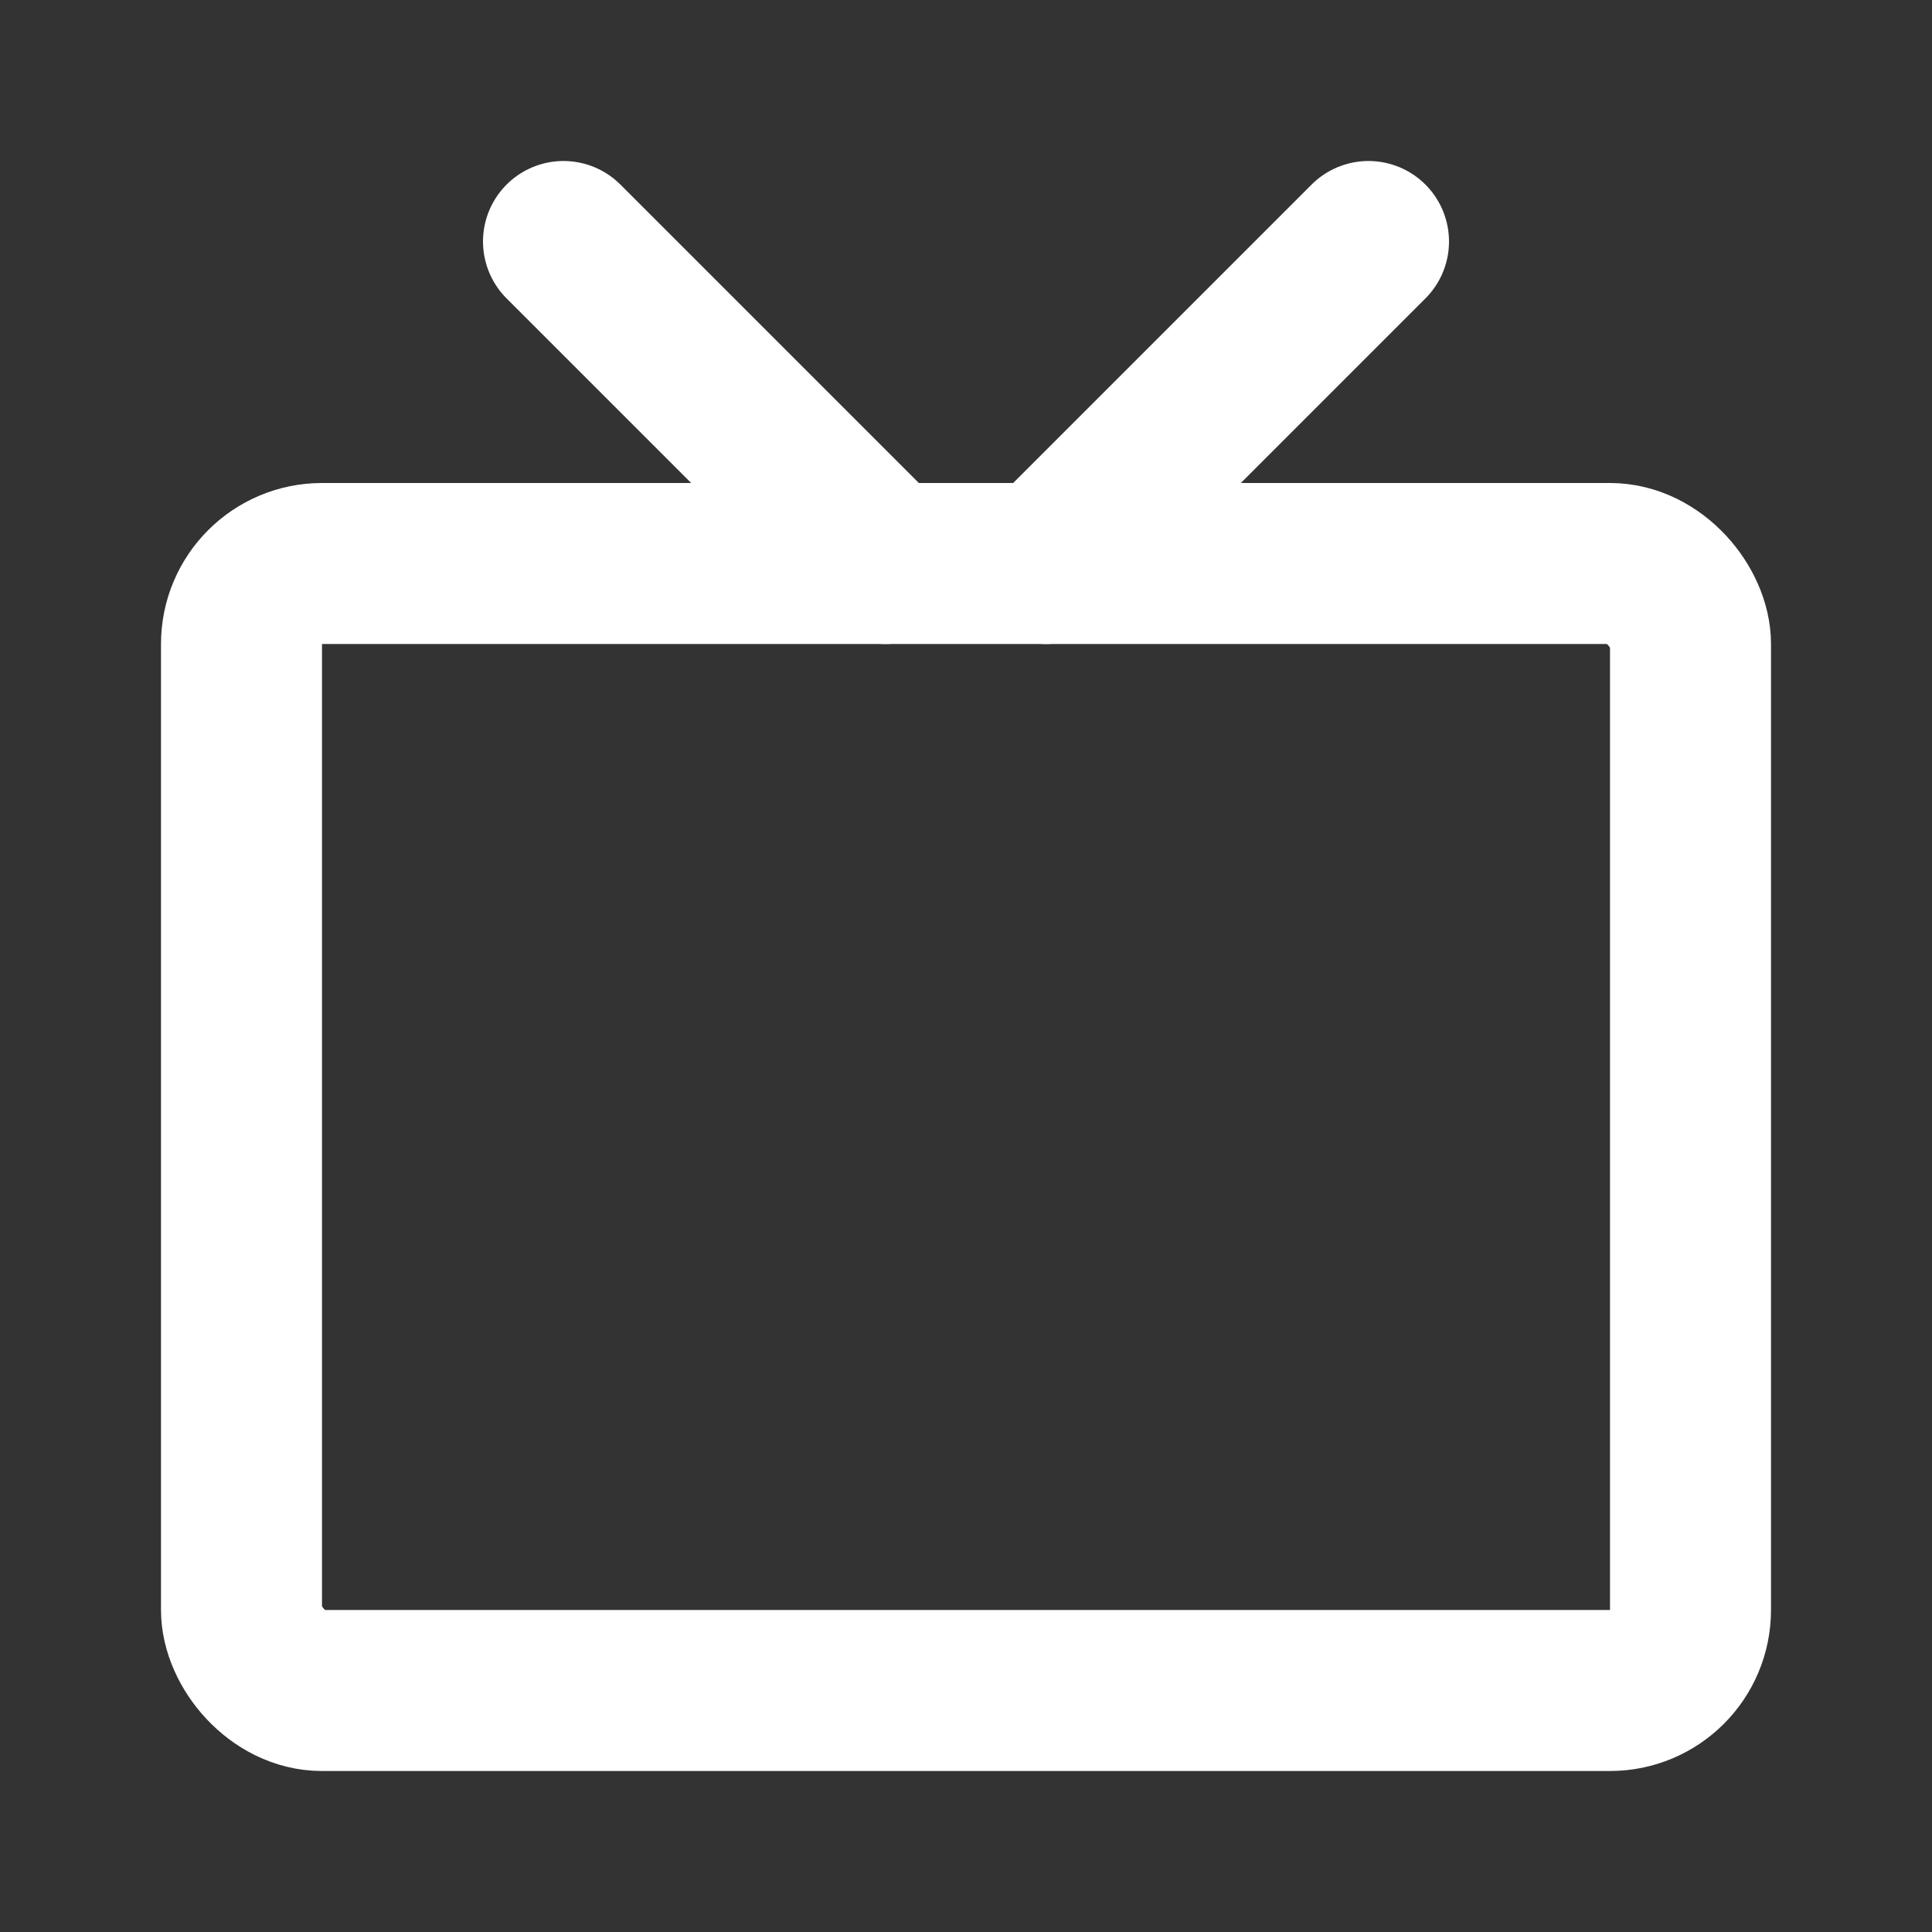
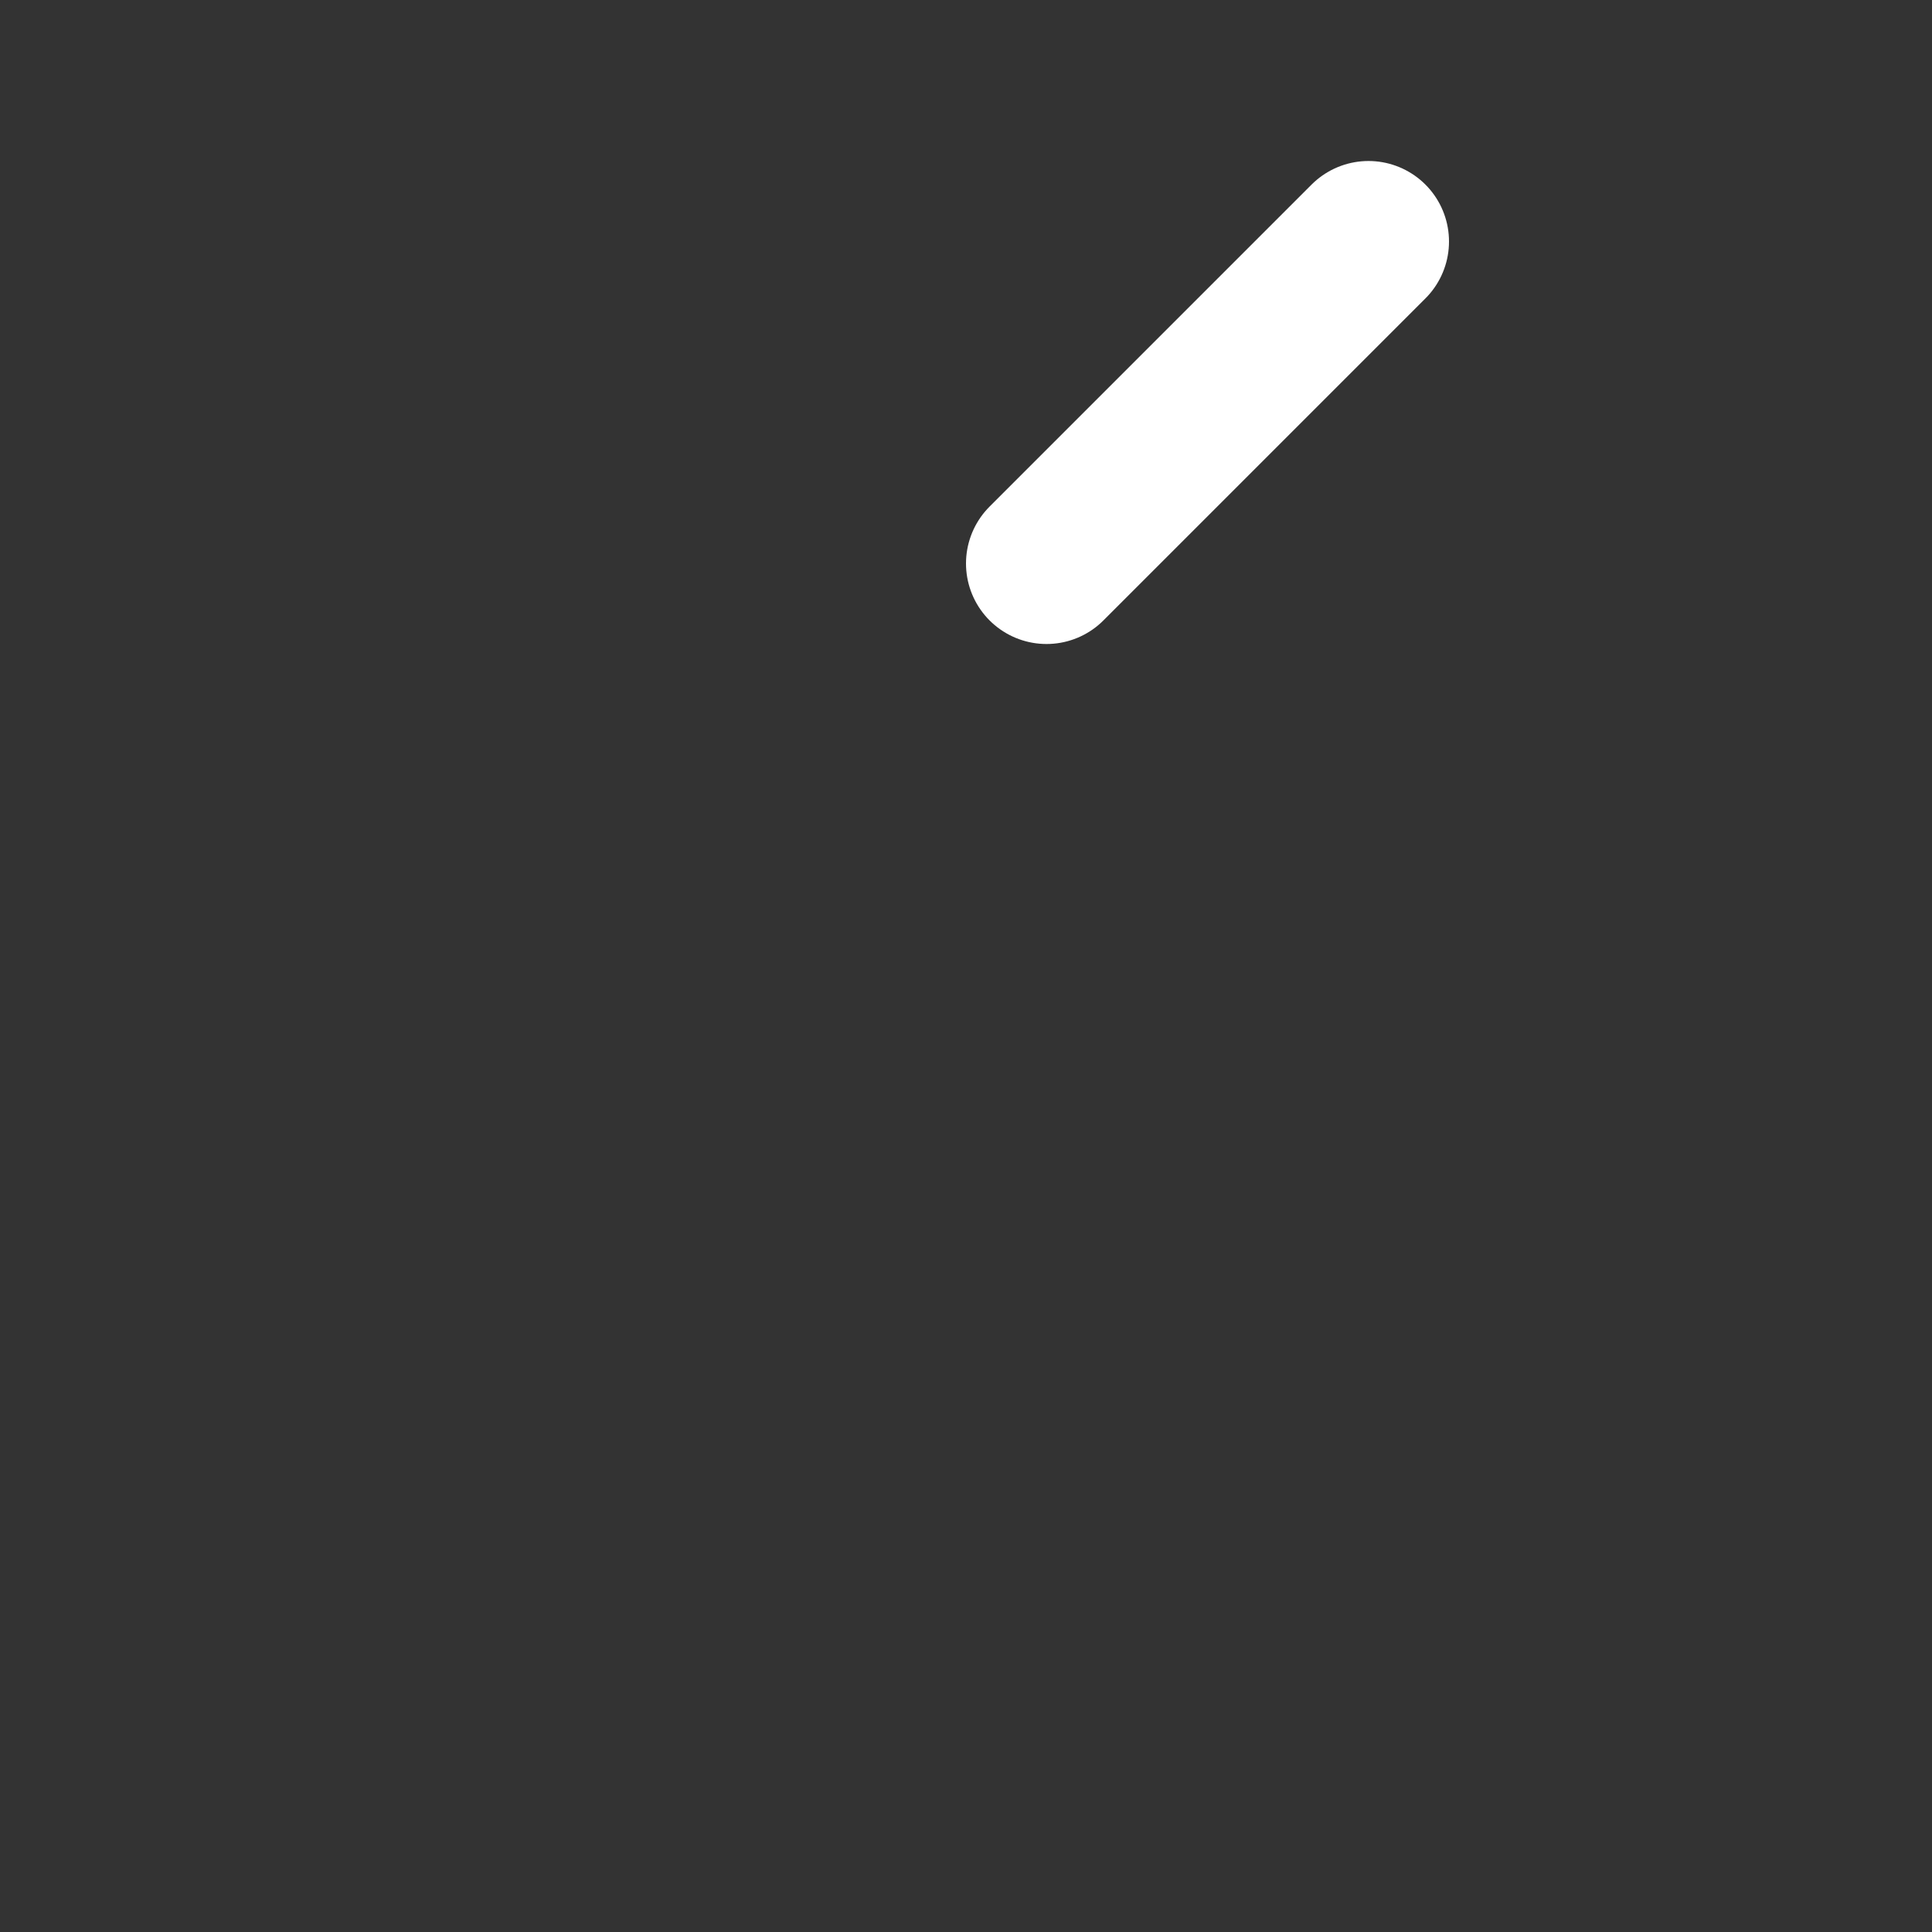
<svg xmlns="http://www.w3.org/2000/svg" width="800px" height="800px" viewBox="0 0 24 24" fill="none">
  <rect x="0" y="0" width="24" height="24" fill="#333333" stroke="none" />
  <g id="SVGRepo_bgCarrier" stroke-width="0" />
  <g id="SVGRepo_tracerCarrier" stroke-linecap="round" stroke-linejoin="round" />
  <g id="SVGRepo_iconCarrier">
-     <rect x="3" y="7" width="18" height="14" rx="1" stroke="#ffffff" stroke-width="2" stroke-linecap="round" />
    <path d="M13 7L17 3" stroke="#ffffff" stroke-width="2" stroke-linecap="round" stroke-linejoin="round" />
-     <path d="M11 7L7 3" stroke="#ffffff" stroke-width="2" stroke-linecap="round" stroke-linejoin="round" />
  </g>
</svg>